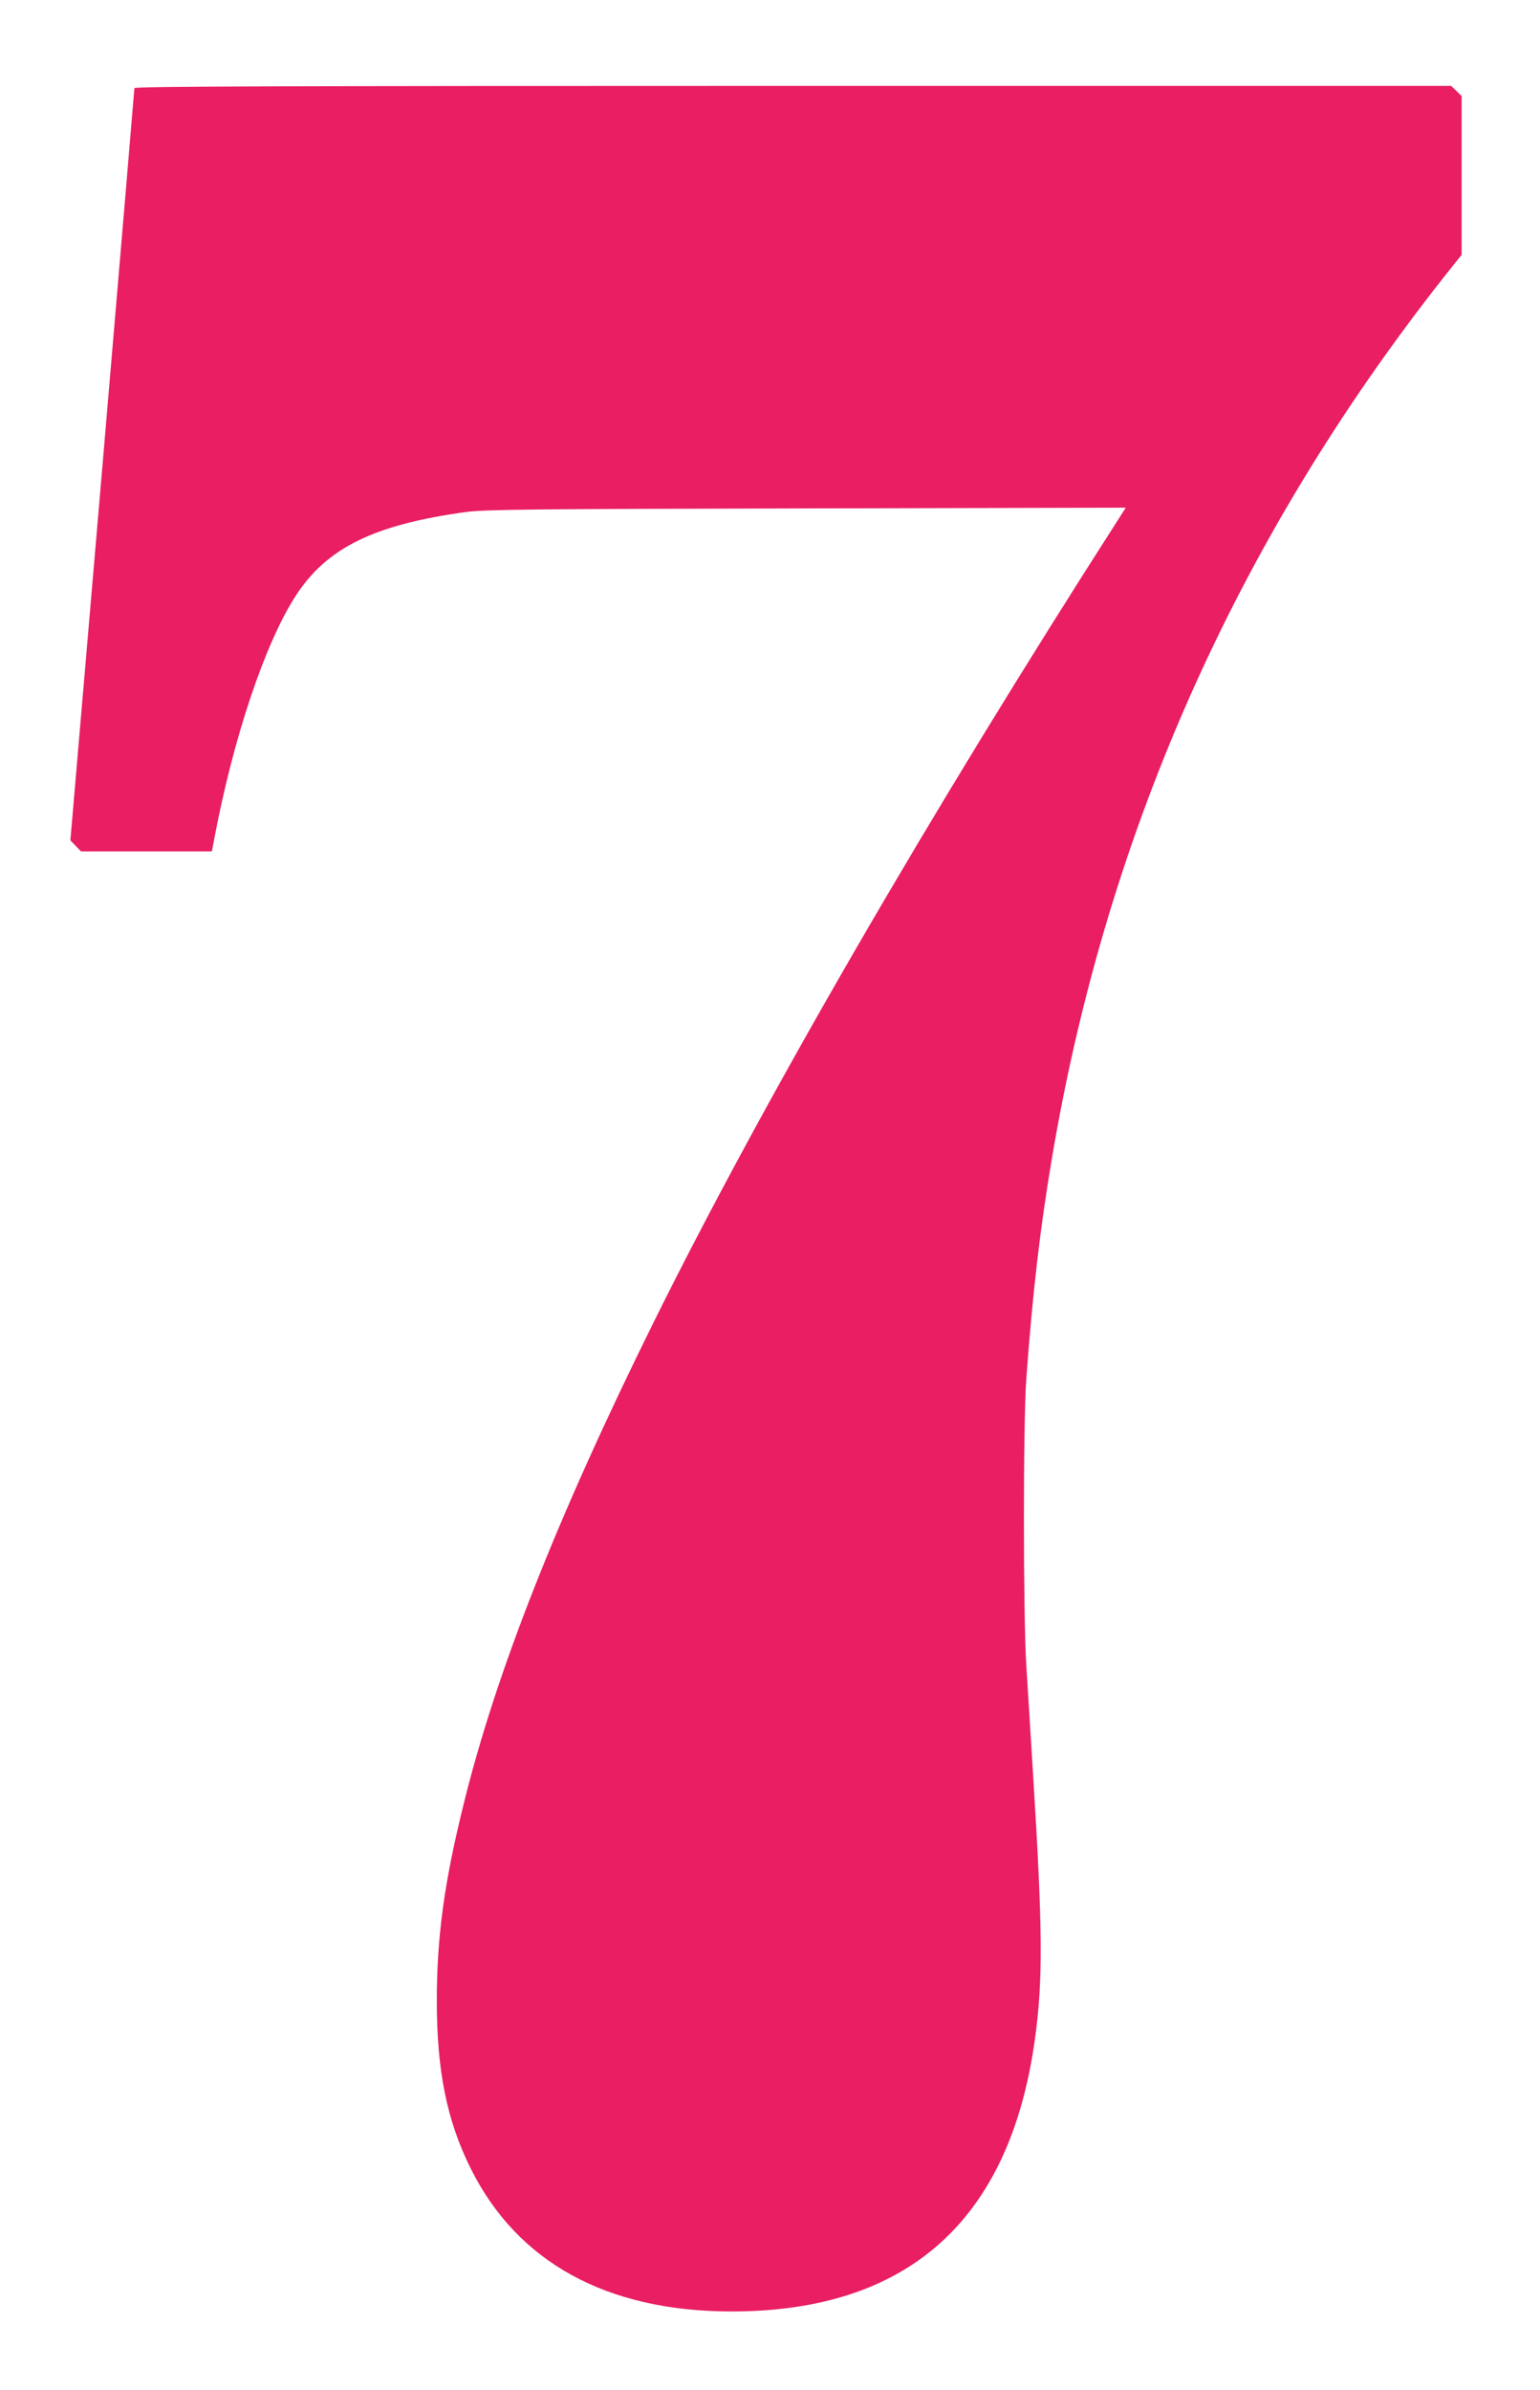
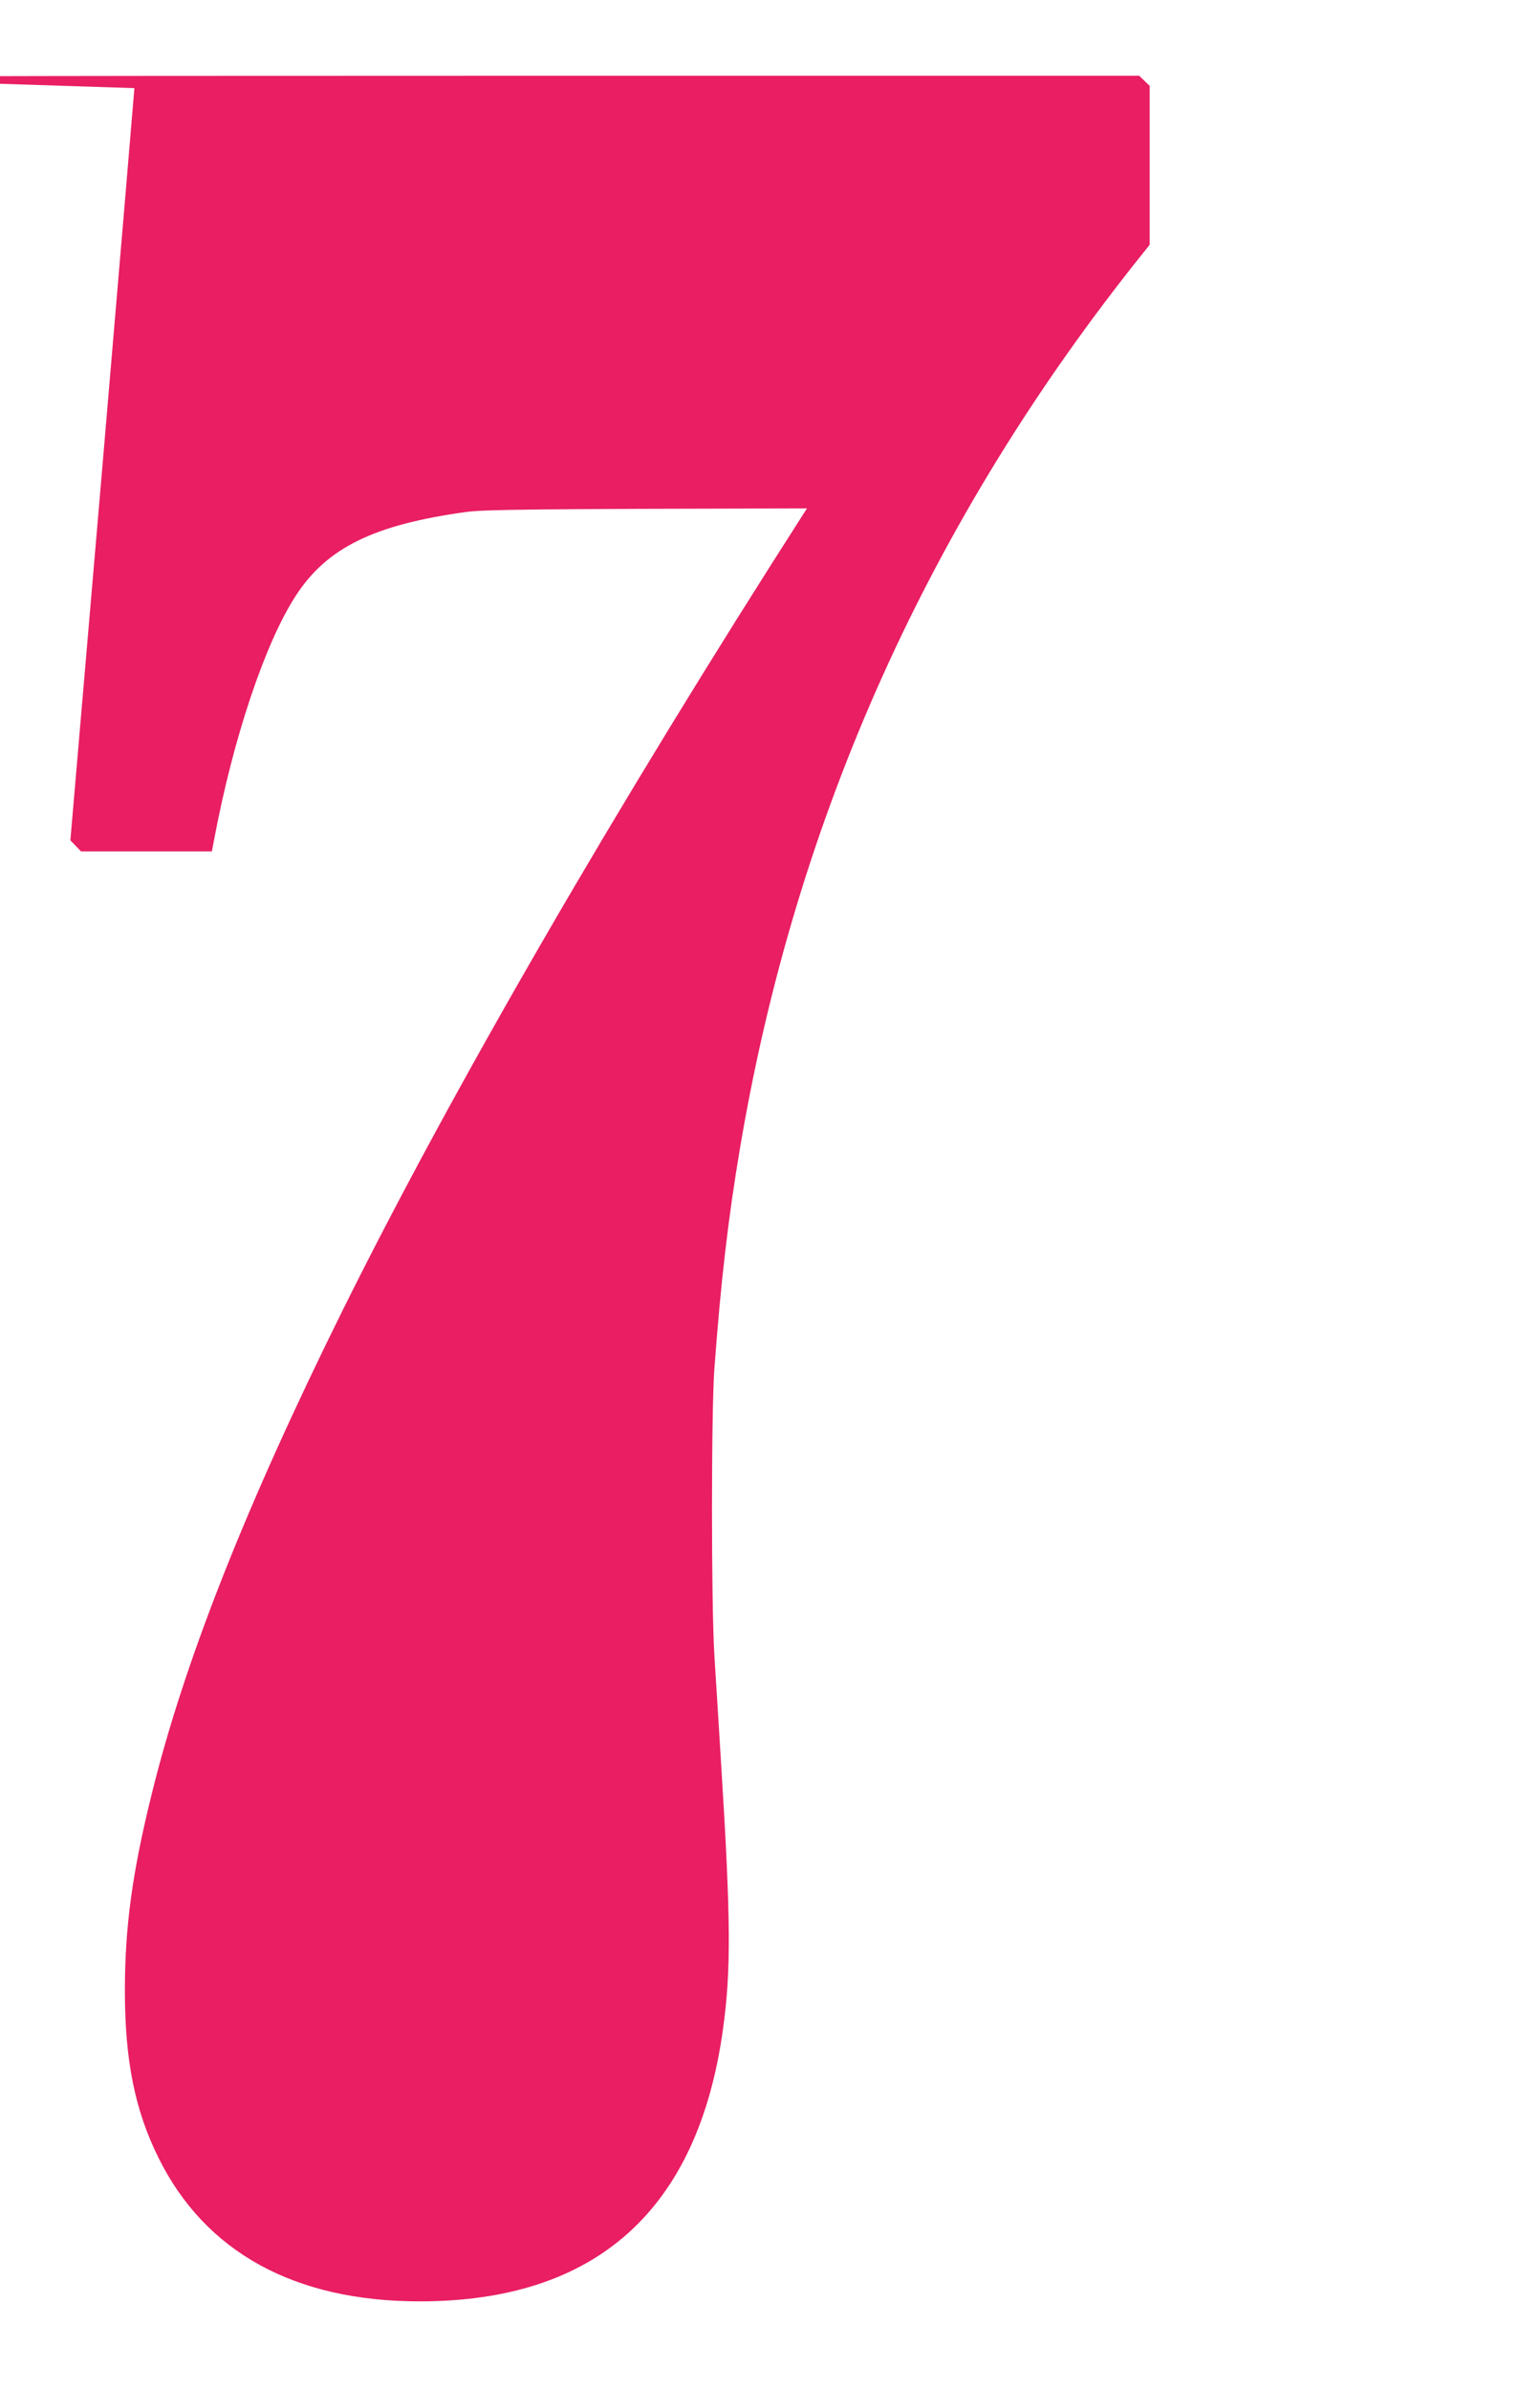
<svg xmlns="http://www.w3.org/2000/svg" version="1.0" width="825pt" height="1280pt" viewBox="0 0 825 1280" preserveAspectRatio="xMidYMid meet">
  <g transform="translate(0,1280) scale(0.1,-0.1)" fill="#e91e63" stroke="none">
-     <path d="M720 12328 c0 -7 -77 -917 -171 -2021 l-172 -2008 29 -30 28 -29 351 0 350 0 13 68 c101 537 272 1049 437 1302 166 256 418 380 913 448 102 13 333 16 1825 19 l1708 4 -37 -58 c-1021 -1592 -1903 -3116 -2489 -4298 -519 -1048 -849 -1884 -1023 -2595 -103 -416 -142 -708 -142 -1046 0 -374 54 -642 181 -897 250 -504 730 -767 1398 -767 946 0 1491 489 1625 1457 44 317 42 587 -9 1408 -13 215 -30 482 -37 595 -17 274 -17 1306 0 1535 34 463 74 807 137 1180 298 1772 1017 3371 2159 4795 l36 45 0 426 0 425 -28 27 -28 27 -3527 0 c-2815 0 -3527 -3 -3527 -12z" />
+     <path d="M720 12328 c0 -7 -77 -917 -171 -2021 l-172 -2008 29 -30 28 -29 351 0 350 0 13 68 c101 537 272 1049 437 1302 166 256 418 380 913 448 102 13 333 16 1825 19 c-1021 -1592 -1903 -3116 -2489 -4298 -519 -1048 -849 -1884 -1023 -2595 -103 -416 -142 -708 -142 -1046 0 -374 54 -642 181 -897 250 -504 730 -767 1398 -767 946 0 1491 489 1625 1457 44 317 42 587 -9 1408 -13 215 -30 482 -37 595 -17 274 -17 1306 0 1535 34 463 74 807 137 1180 298 1772 1017 3371 2159 4795 l36 45 0 426 0 425 -28 27 -28 27 -3527 0 c-2815 0 -3527 -3 -3527 -12z" />
  </g>
</svg>